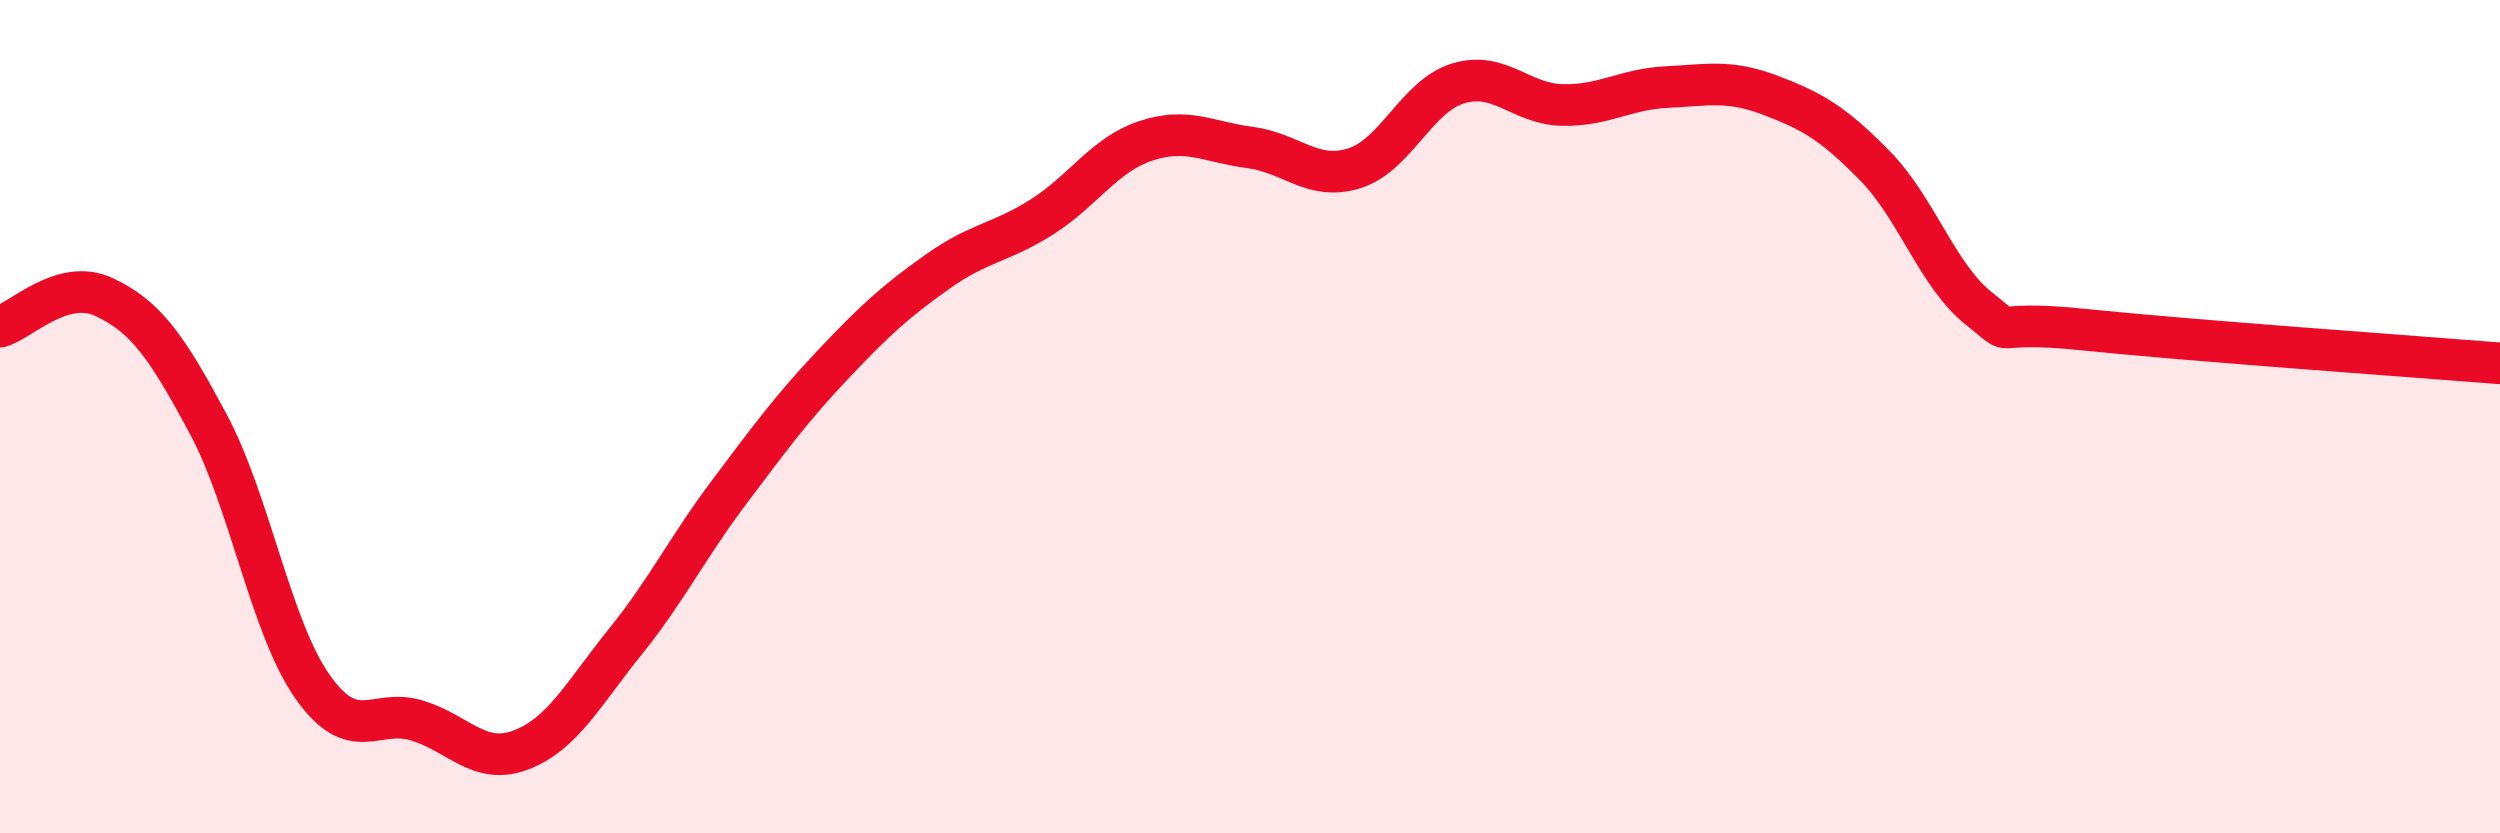
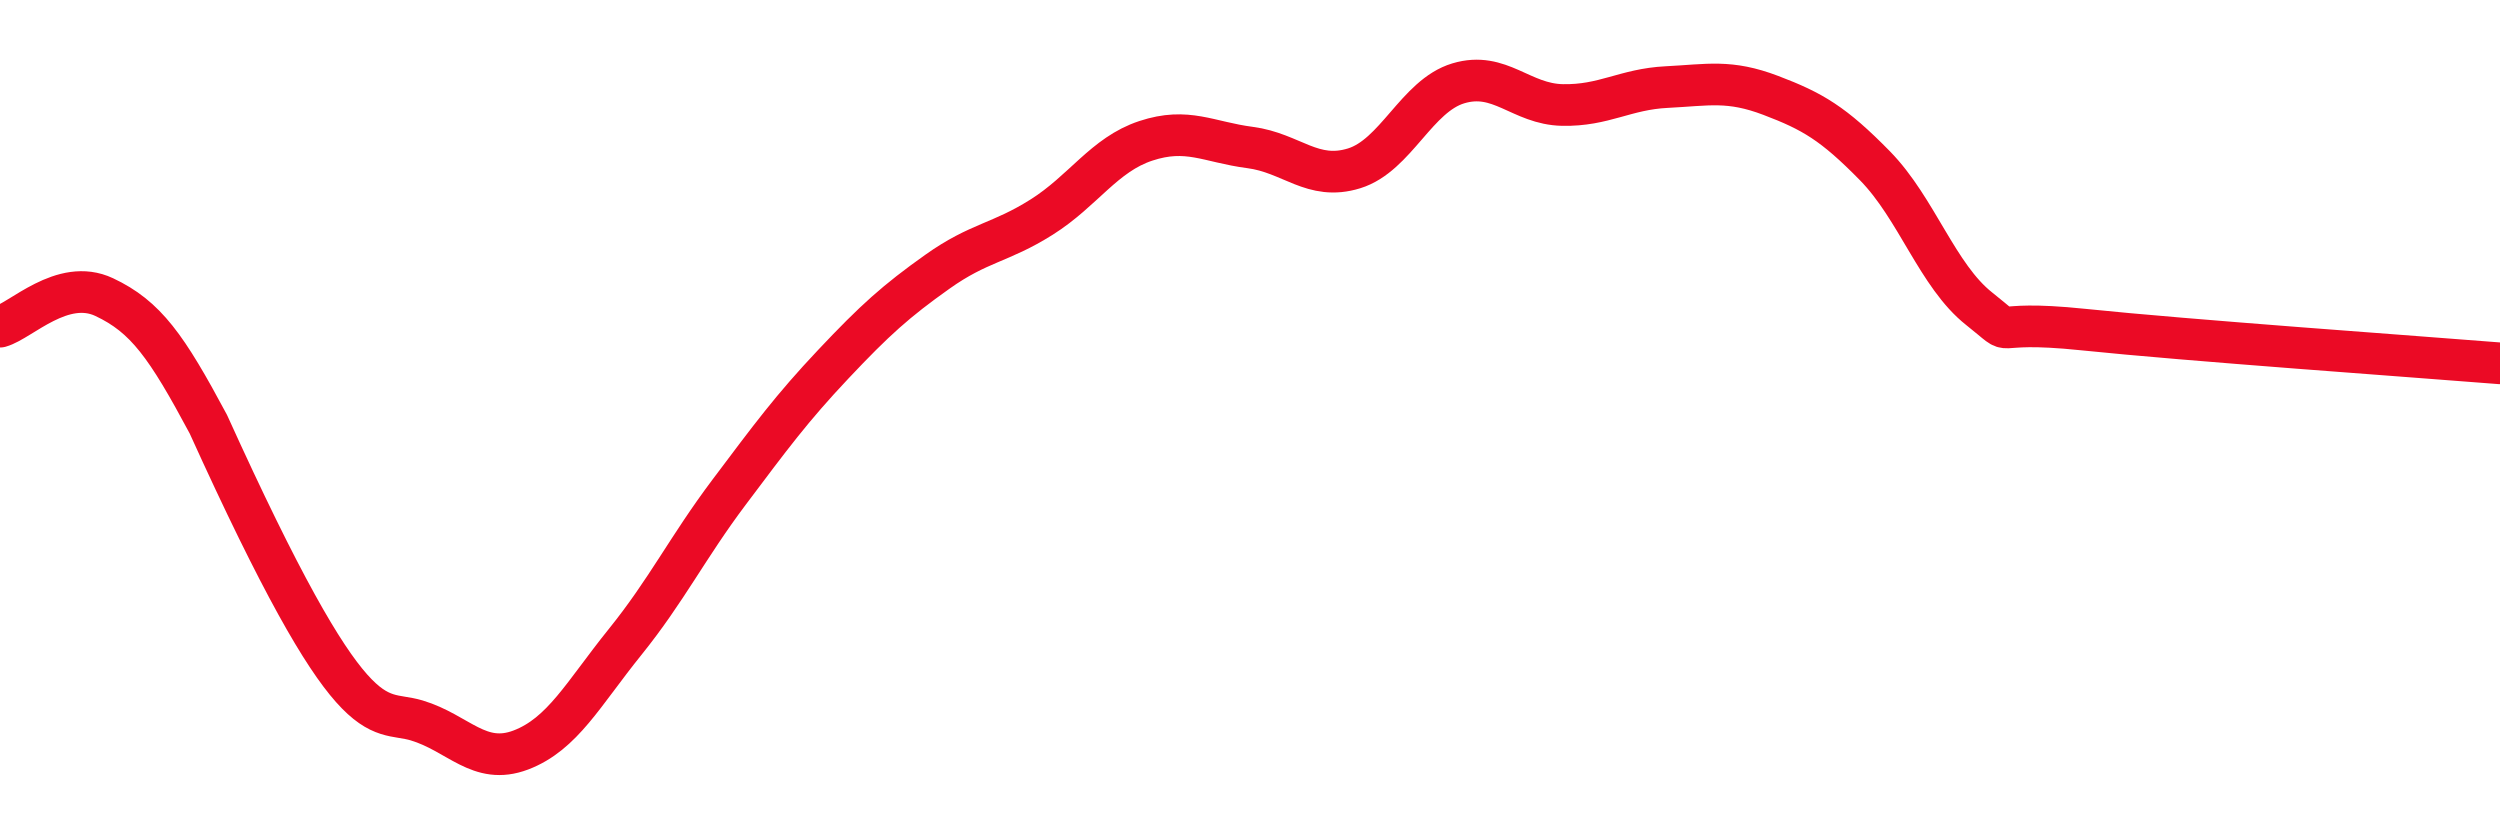
<svg xmlns="http://www.w3.org/2000/svg" width="60" height="20" viewBox="0 0 60 20">
-   <path d="M 0,7.84 C 0.5,7.7 1.5,6.66 2.5,7.13 C 3.5,7.6 4,8.31 5,10.18 C 6,12.05 6.5,15.06 7.5,16.48 C 8.5,17.9 9,16.99 10,17.29 C 11,17.59 11.5,18.38 12.5,18 C 13.5,17.62 14,16.65 15,15.41 C 16,14.17 16.5,13.14 17.5,11.81 C 18.5,10.48 19,9.8 20,8.74 C 21,7.68 21.5,7.23 22.5,6.52 C 23.5,5.81 24,5.84 25,5.21 C 26,4.58 26.5,3.71 27.5,3.38 C 28.5,3.05 29,3.41 30,3.54 C 31,3.67 31.5,4.35 32.5,4.04 C 33.5,3.73 34,2.3 35,2 C 36,1.7 36.5,2.5 37.5,2.52 C 38.5,2.54 39,2.14 40,2.09 C 41,2.04 41.5,1.91 42.5,2.29 C 43.5,2.67 44,2.96 45,3.98 C 46,5 46.5,6.62 47.5,7.41 C 48.5,8.2 47.5,7.65 50,7.91 C 52.5,8.17 58,8.56 60,8.72L60 20L0 20Z" fill="#EB0A25" opacity="0.1" stroke-linecap="round" stroke-linejoin="round" />
-   <path d="M 0,7.84 C 0.5,7.7 1.5,6.66 2.5,7.13 C 3.5,7.6 4,8.31 5,10.18 C 6,12.05 6.5,15.06 7.5,16.48 C 8.5,17.9 9,16.99 10,17.29 C 11,17.59 11.5,18.38 12.5,18 C 13.5,17.62 14,16.65 15,15.41 C 16,14.17 16.5,13.14 17.5,11.81 C 18.5,10.48 19,9.8 20,8.74 C 21,7.68 21.5,7.23 22.5,6.52 C 23.5,5.81 24,5.84 25,5.21 C 26,4.58 26.5,3.71 27.5,3.38 C 28.5,3.05 29,3.41 30,3.54 C 31,3.67 31.5,4.35 32.5,4.04 C 33.5,3.73 34,2.3 35,2 C 36,1.7 36.5,2.5 37.5,2.52 C 38.5,2.54 39,2.14 40,2.09 C 41,2.04 41.5,1.91 42.5,2.29 C 43.5,2.67 44,2.96 45,3.98 C 46,5 46.5,6.62 47.5,7.41 C 48.5,8.2 47.5,7.65 50,7.91 C 52.5,8.17 58,8.56 60,8.72" stroke="#EB0A25" stroke-width="1" fill="none" stroke-linecap="round" stroke-linejoin="round" />
+   <path d="M 0,7.84 C 0.5,7.7 1.5,6.66 2.5,7.13 C 3.5,7.6 4,8.31 5,10.18 C 8.5,17.9 9,16.99 10,17.29 C 11,17.59 11.5,18.38 12.5,18 C 13.5,17.62 14,16.65 15,15.41 C 16,14.17 16.5,13.14 17.5,11.81 C 18.5,10.48 19,9.8 20,8.74 C 21,7.68 21.5,7.23 22.5,6.52 C 23.5,5.81 24,5.84 25,5.21 C 26,4.58 26.5,3.71 27.5,3.38 C 28.5,3.05 29,3.41 30,3.54 C 31,3.67 31.5,4.35 32.5,4.04 C 33.5,3.73 34,2.3 35,2 C 36,1.7 36.5,2.5 37.5,2.52 C 38.5,2.54 39,2.14 40,2.09 C 41,2.04 41.5,1.91 42.5,2.29 C 43.5,2.67 44,2.96 45,3.98 C 46,5 46.5,6.62 47.5,7.41 C 48.5,8.2 47.5,7.65 50,7.91 C 52.5,8.17 58,8.56 60,8.72" stroke="#EB0A25" stroke-width="1" fill="none" stroke-linecap="round" stroke-linejoin="round" />
</svg>